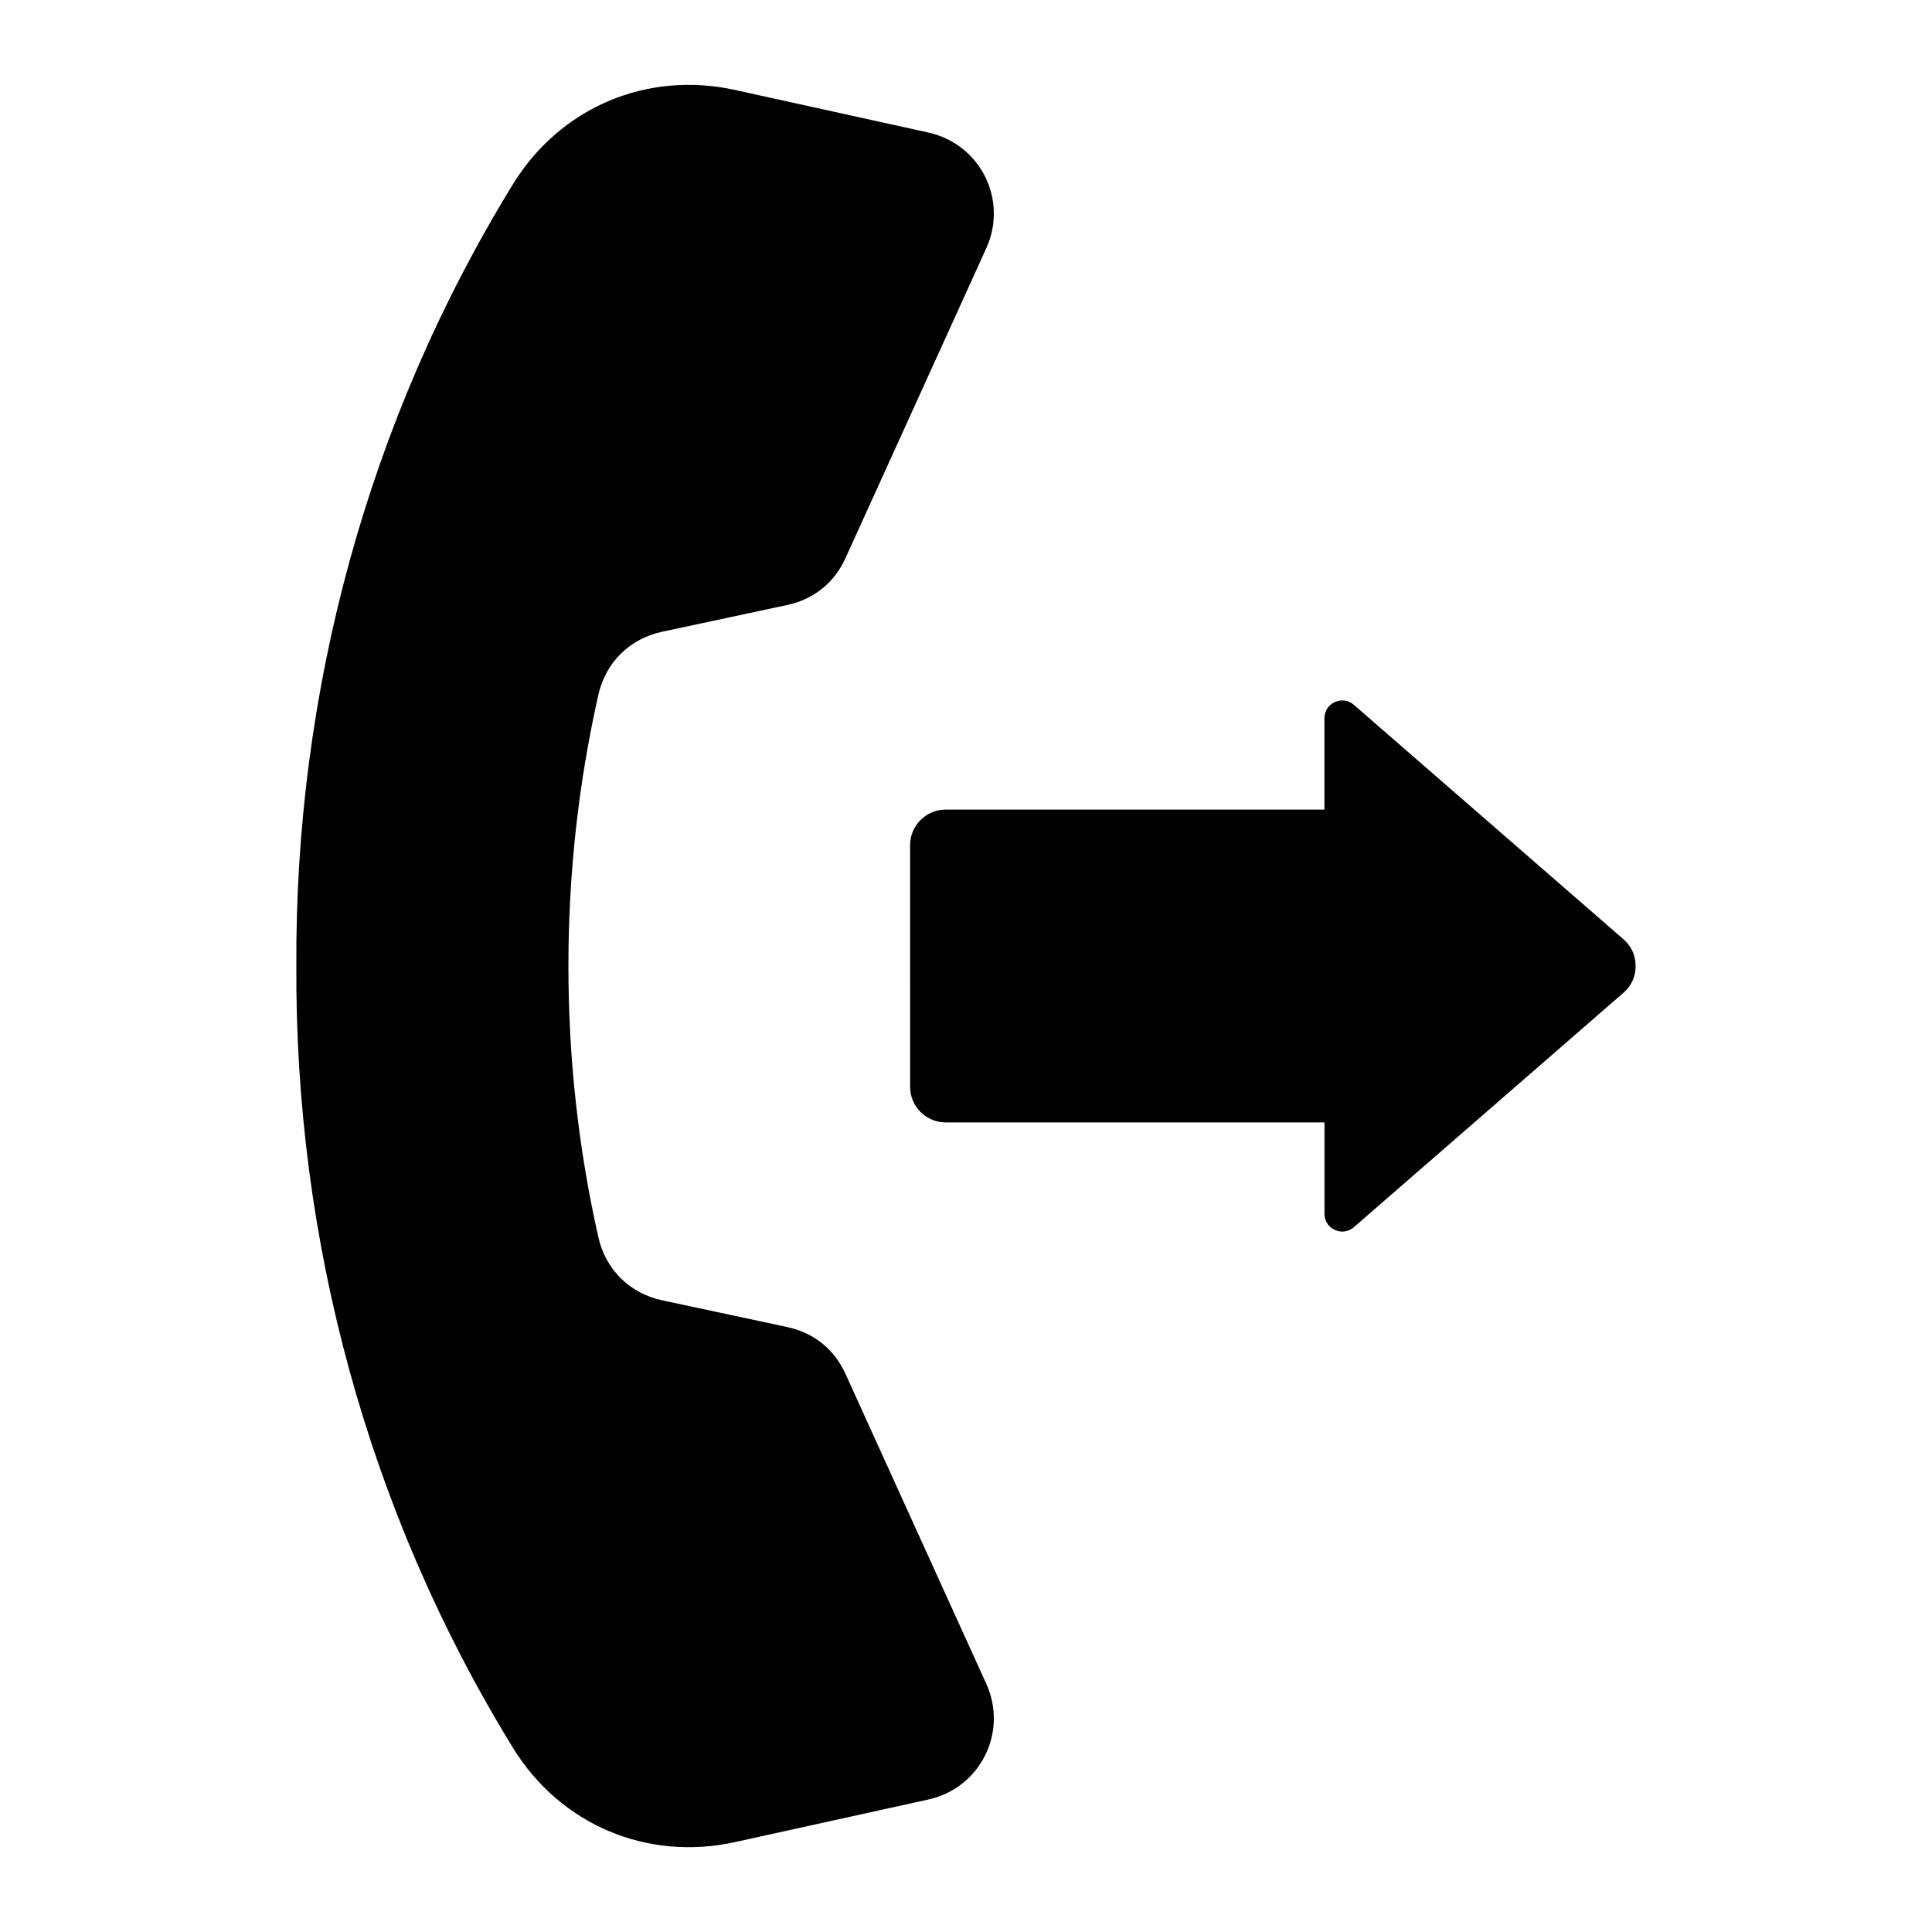
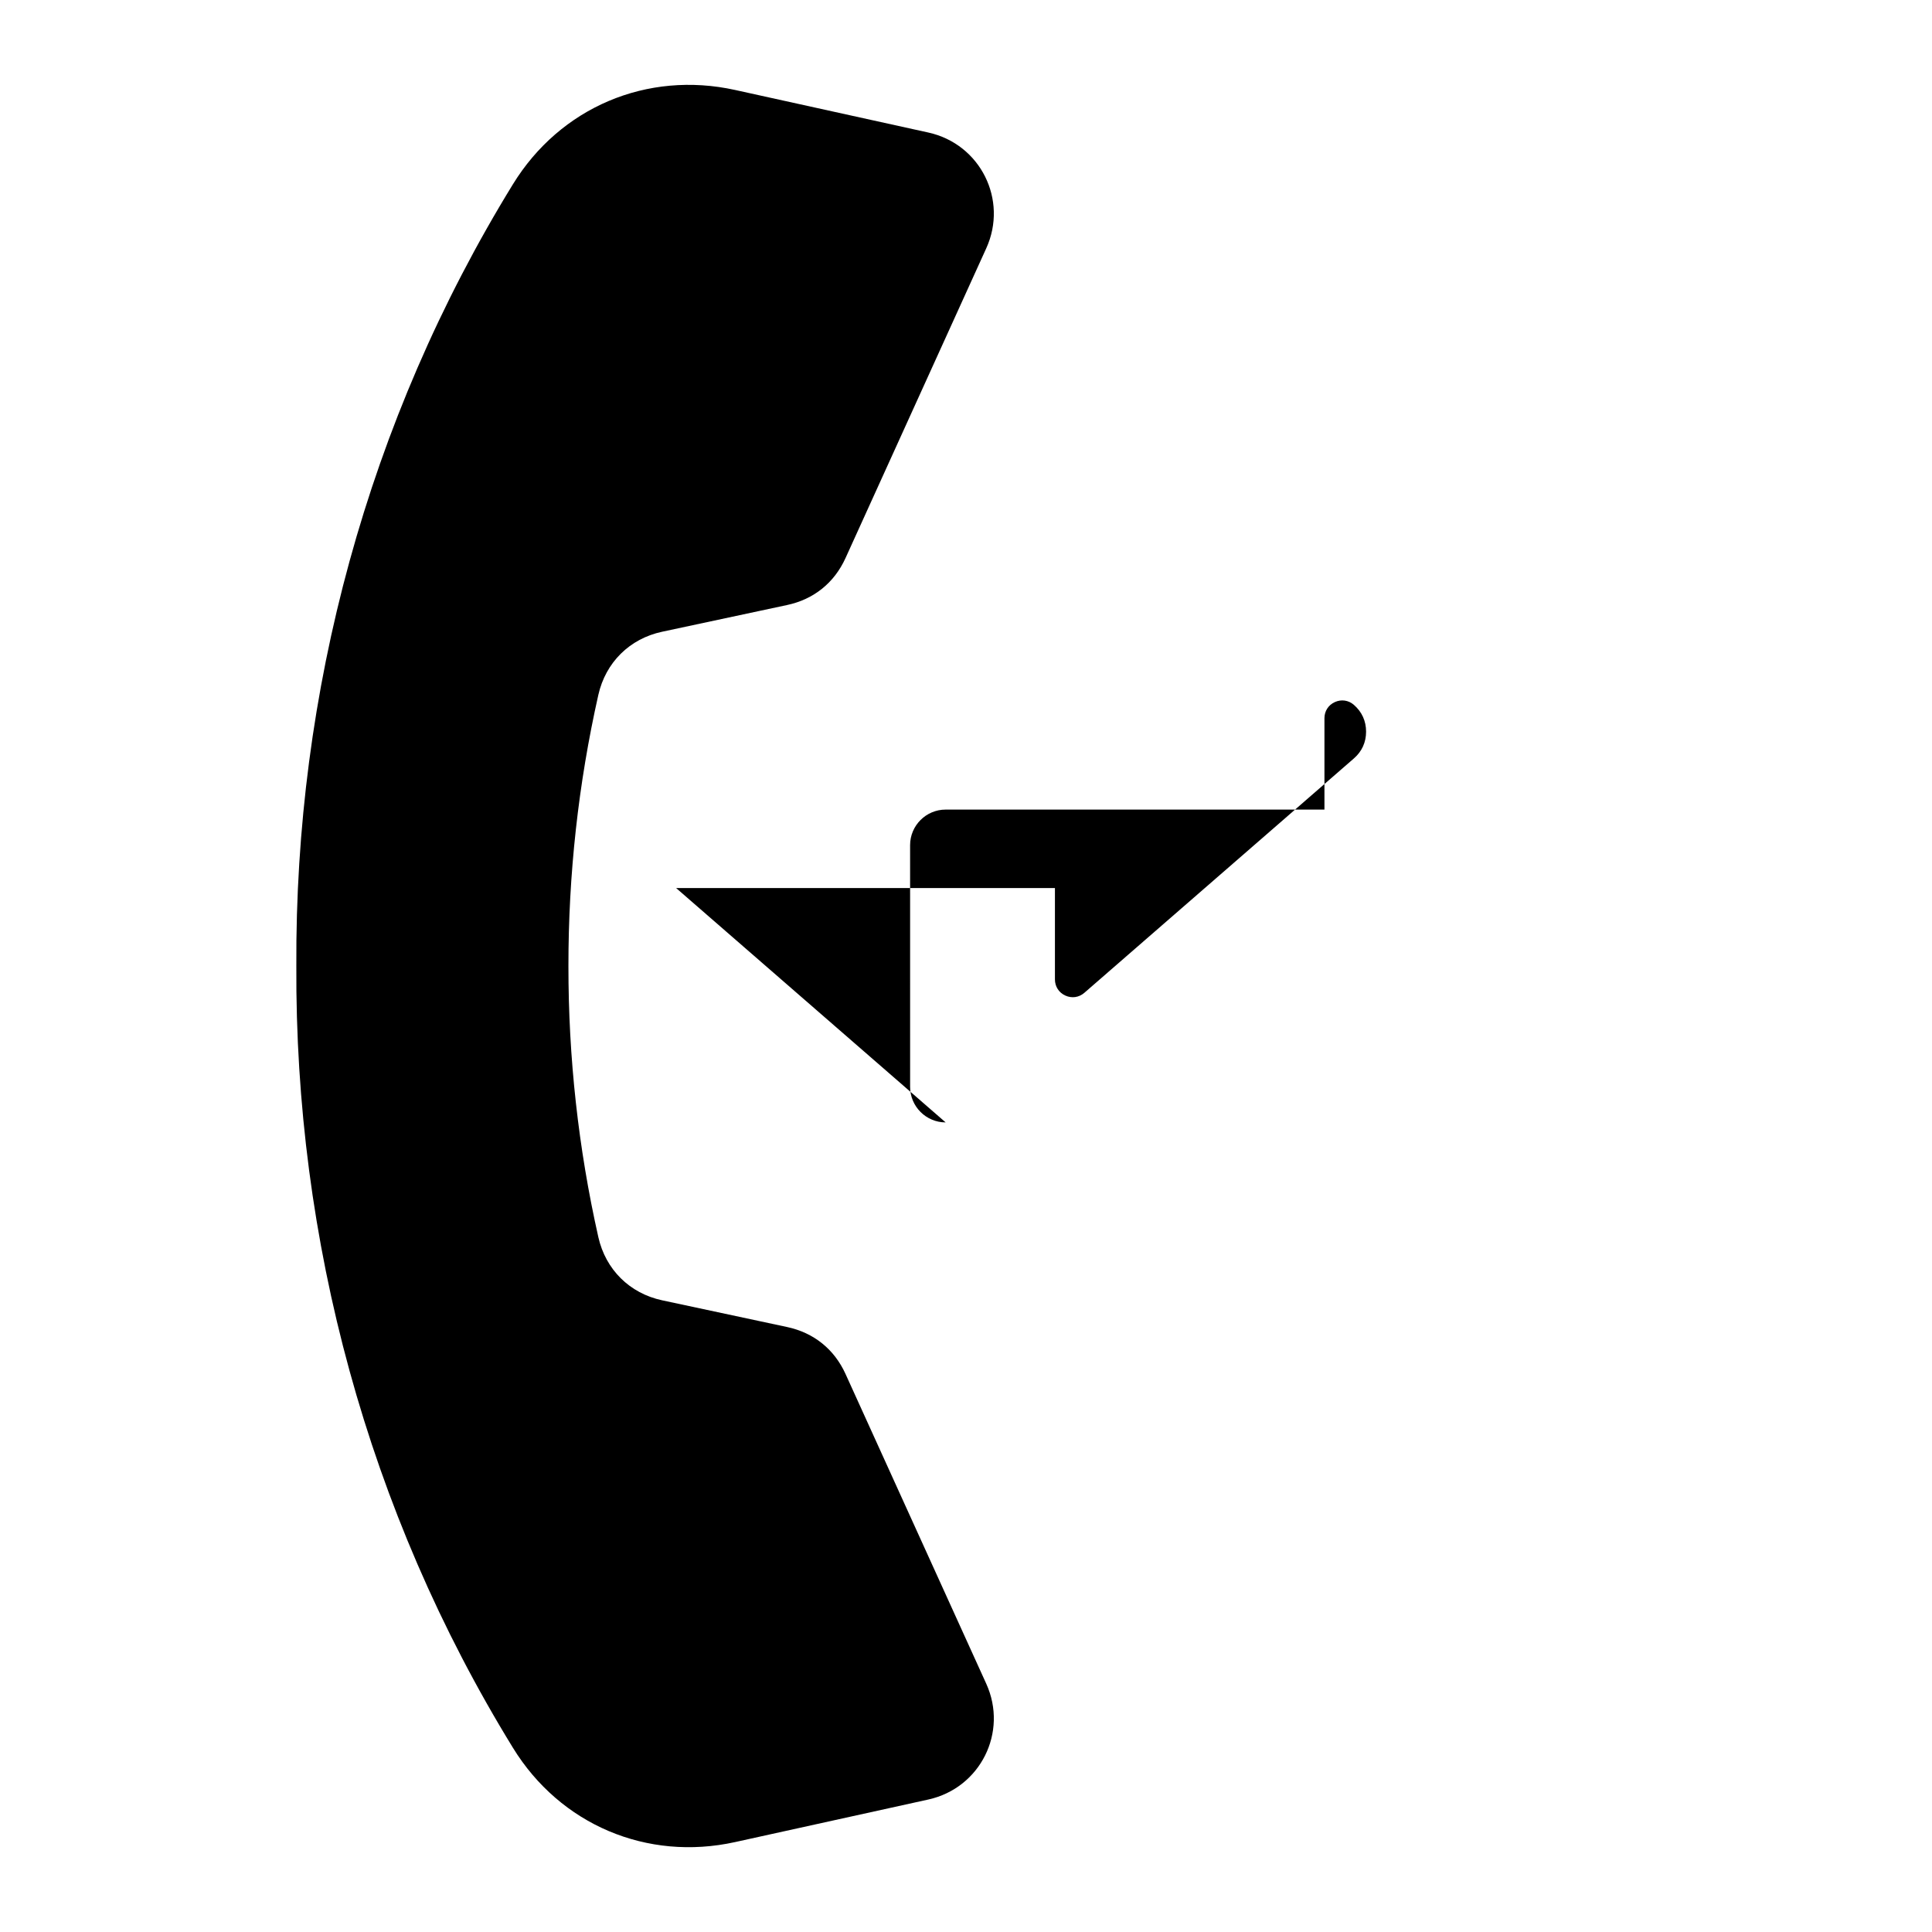
<svg xmlns="http://www.w3.org/2000/svg" fill="#000000" width="800px" height="800px" version="1.1" viewBox="144 144 512 512">
-   <path d="m294.64 400c-0.02-24.191 2.625-48.309 7.926-71.852 1.938-8.598 8.301-14.895 16.918-16.734l33.113-7.078c7.07-1.512 12.492-5.879 15.48-12.457l37.289-82.074c5.84-12.852-1.559-27.652-15.352-30.684-17.066-3.758-34.133-7.519-51.199-11.277-23.363-5.148-46.359 4.609-58.887 24.992-38.562 62.727-57.781 134.67-57.395 207.16-0.387 72.492 18.828 144.44 57.398 207.18 12.527 20.383 35.523 30.141 58.887 24.992 17.066-3.758 34.133-7.519 51.199-11.277 13.785-3.039 21.188-17.832 15.352-30.684l-37.289-82.074c-2.984-6.582-8.414-10.941-15.48-12.457l-33.113-7.078c-8.617-1.844-14.984-8.141-16.918-16.734-5.309-23.559-7.953-47.672-7.93-71.863zm99.965 41.449c-5.184 0-9.414-4.231-9.414-9.414l-0.004-64.07c0-5.184 4.231-9.414 9.414-9.414h100.39v-24.211c0-1.891 1.039-3.5 2.754-4.281s3.617-0.508 5.043 0.73l71.43 62.109c2.129 1.852 3.238 4.281 3.238 7.106 0 2.824-1.105 5.254-3.238 7.106l-71.422 62.105c-1.422 1.238-3.32 1.512-5.043 0.73-1.715-0.781-2.754-2.398-2.754-4.281v-24.211h-100.39z" fill-rule="evenodd" />
+   <path d="m294.64 400c-0.02-24.191 2.625-48.309 7.926-71.852 1.938-8.598 8.301-14.895 16.918-16.734l33.113-7.078c7.07-1.512 12.492-5.879 15.48-12.457l37.289-82.074c5.84-12.852-1.559-27.652-15.352-30.684-17.066-3.758-34.133-7.519-51.199-11.277-23.363-5.148-46.359 4.609-58.887 24.992-38.562 62.727-57.781 134.67-57.395 207.16-0.387 72.492 18.828 144.44 57.398 207.18 12.527 20.383 35.523 30.141 58.887 24.992 17.066-3.758 34.133-7.519 51.199-11.277 13.785-3.039 21.188-17.832 15.352-30.684l-37.289-82.074c-2.984-6.582-8.414-10.941-15.48-12.457l-33.113-7.078c-8.617-1.844-14.984-8.141-16.918-16.734-5.309-23.559-7.953-47.672-7.93-71.863zm99.965 41.449c-5.184 0-9.414-4.231-9.414-9.414l-0.004-64.07c0-5.184 4.231-9.414 9.414-9.414h100.39v-24.211c0-1.891 1.039-3.5 2.754-4.281s3.617-0.508 5.043 0.73c2.129 1.852 3.238 4.281 3.238 7.106 0 2.824-1.105 5.254-3.238 7.106l-71.422 62.105c-1.422 1.238-3.32 1.512-5.043 0.73-1.715-0.781-2.754-2.398-2.754-4.281v-24.211h-100.39z" fill-rule="evenodd" />
</svg>